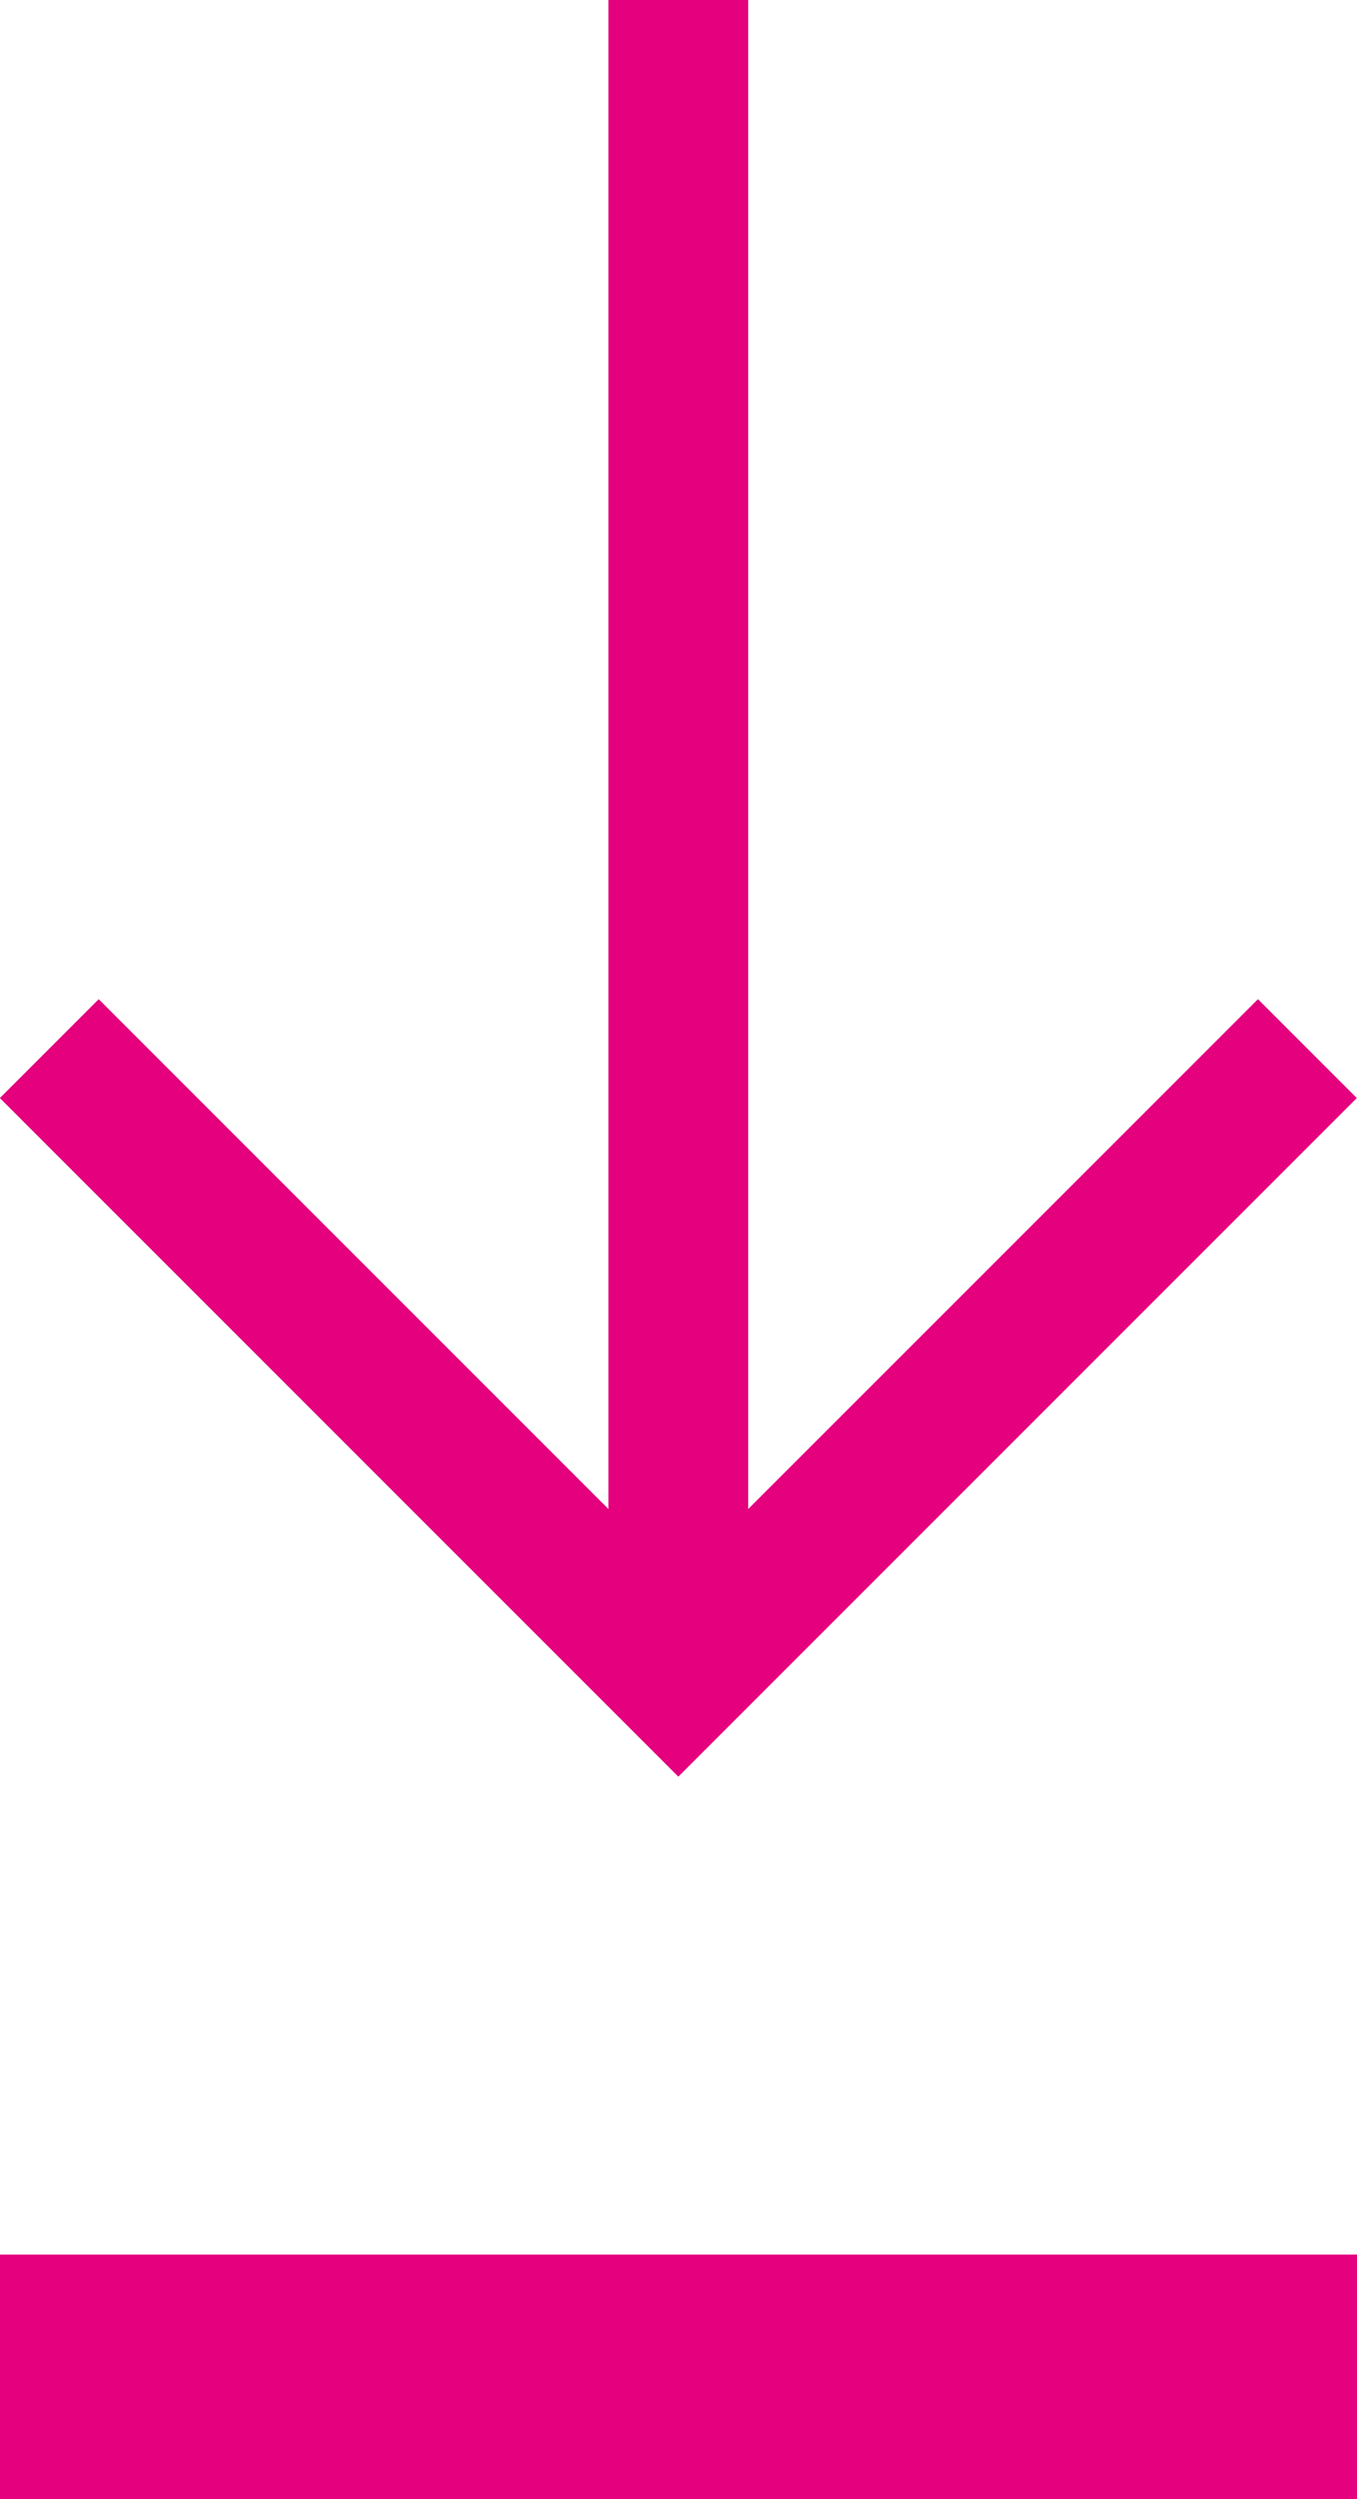
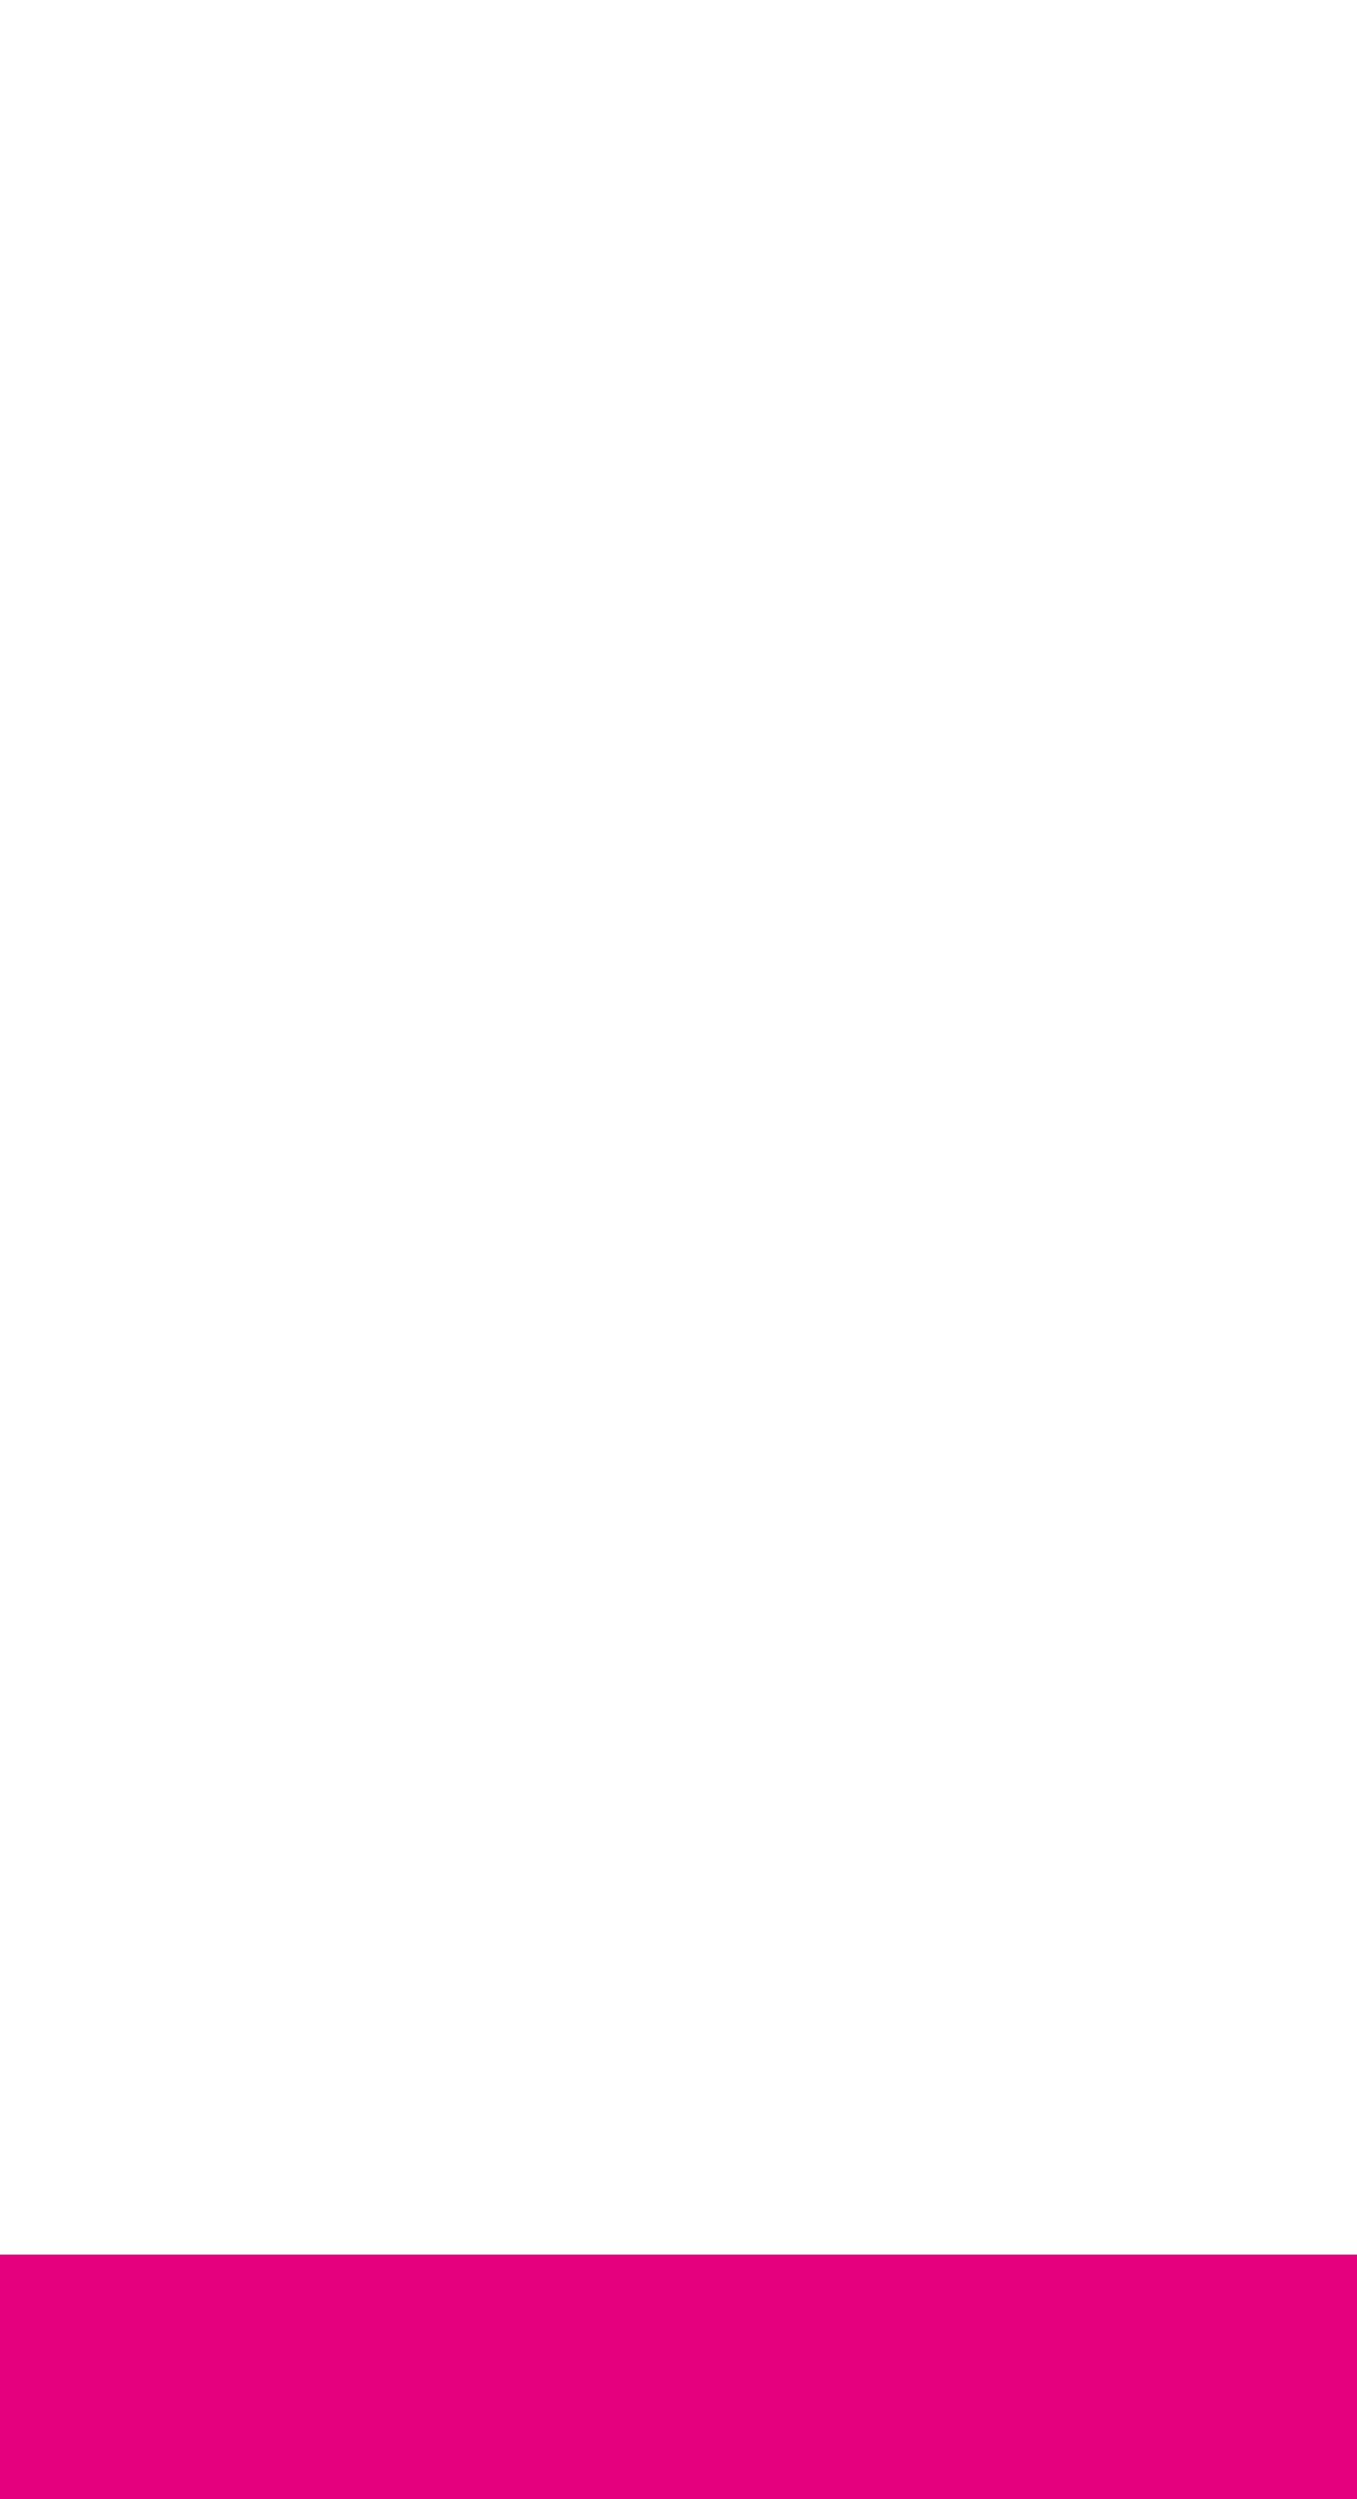
<svg xmlns="http://www.w3.org/2000/svg" id="Ebene_1" data-name="Ebene 1" viewBox="0 0 38.83 71.5">
-   <polyline points="37.41 30 19.41 48 1.41 30" fill="none" stroke="#e5007e" stroke-miterlimit="10" stroke-width="4" />
-   <line x1="19.41" x2="19.41" y2="48" fill="none" stroke="#e5007e" stroke-miterlimit="10" stroke-width="4" />
  <line y1="68" x2="38.83" y2="68" fill="none" stroke="#e5007e" stroke-miterlimit="10" stroke-width="7" />
</svg>